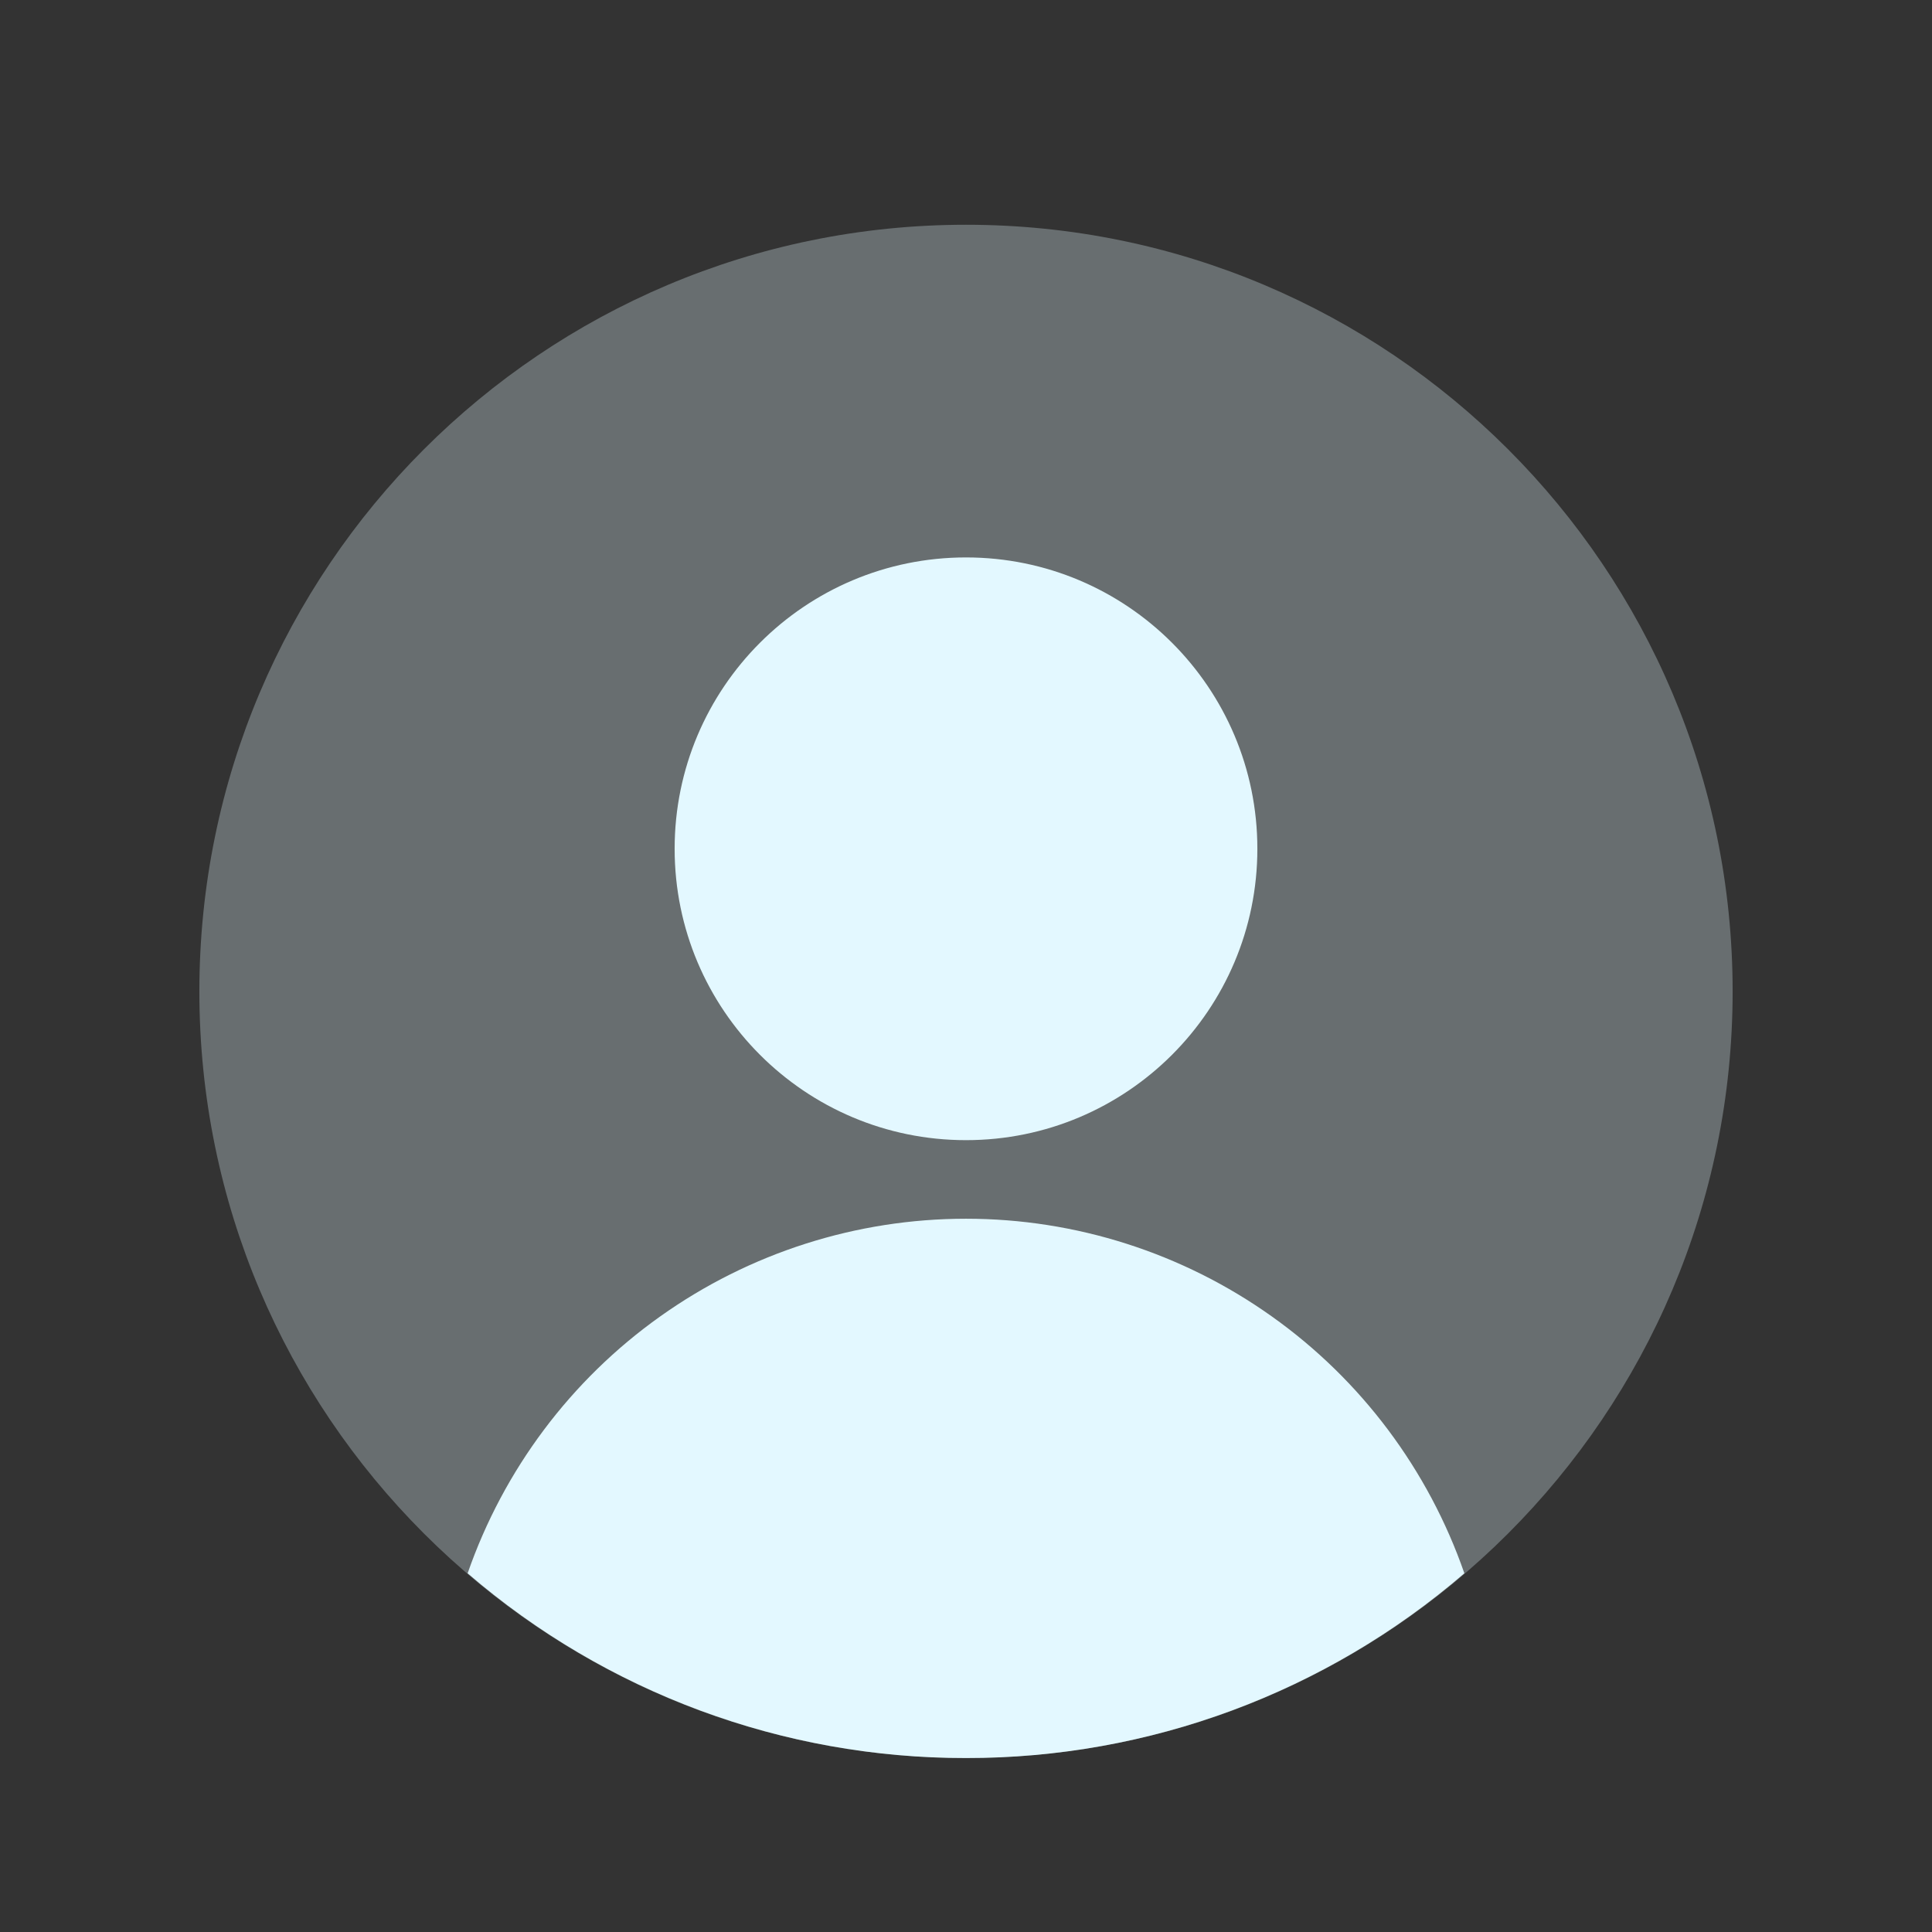
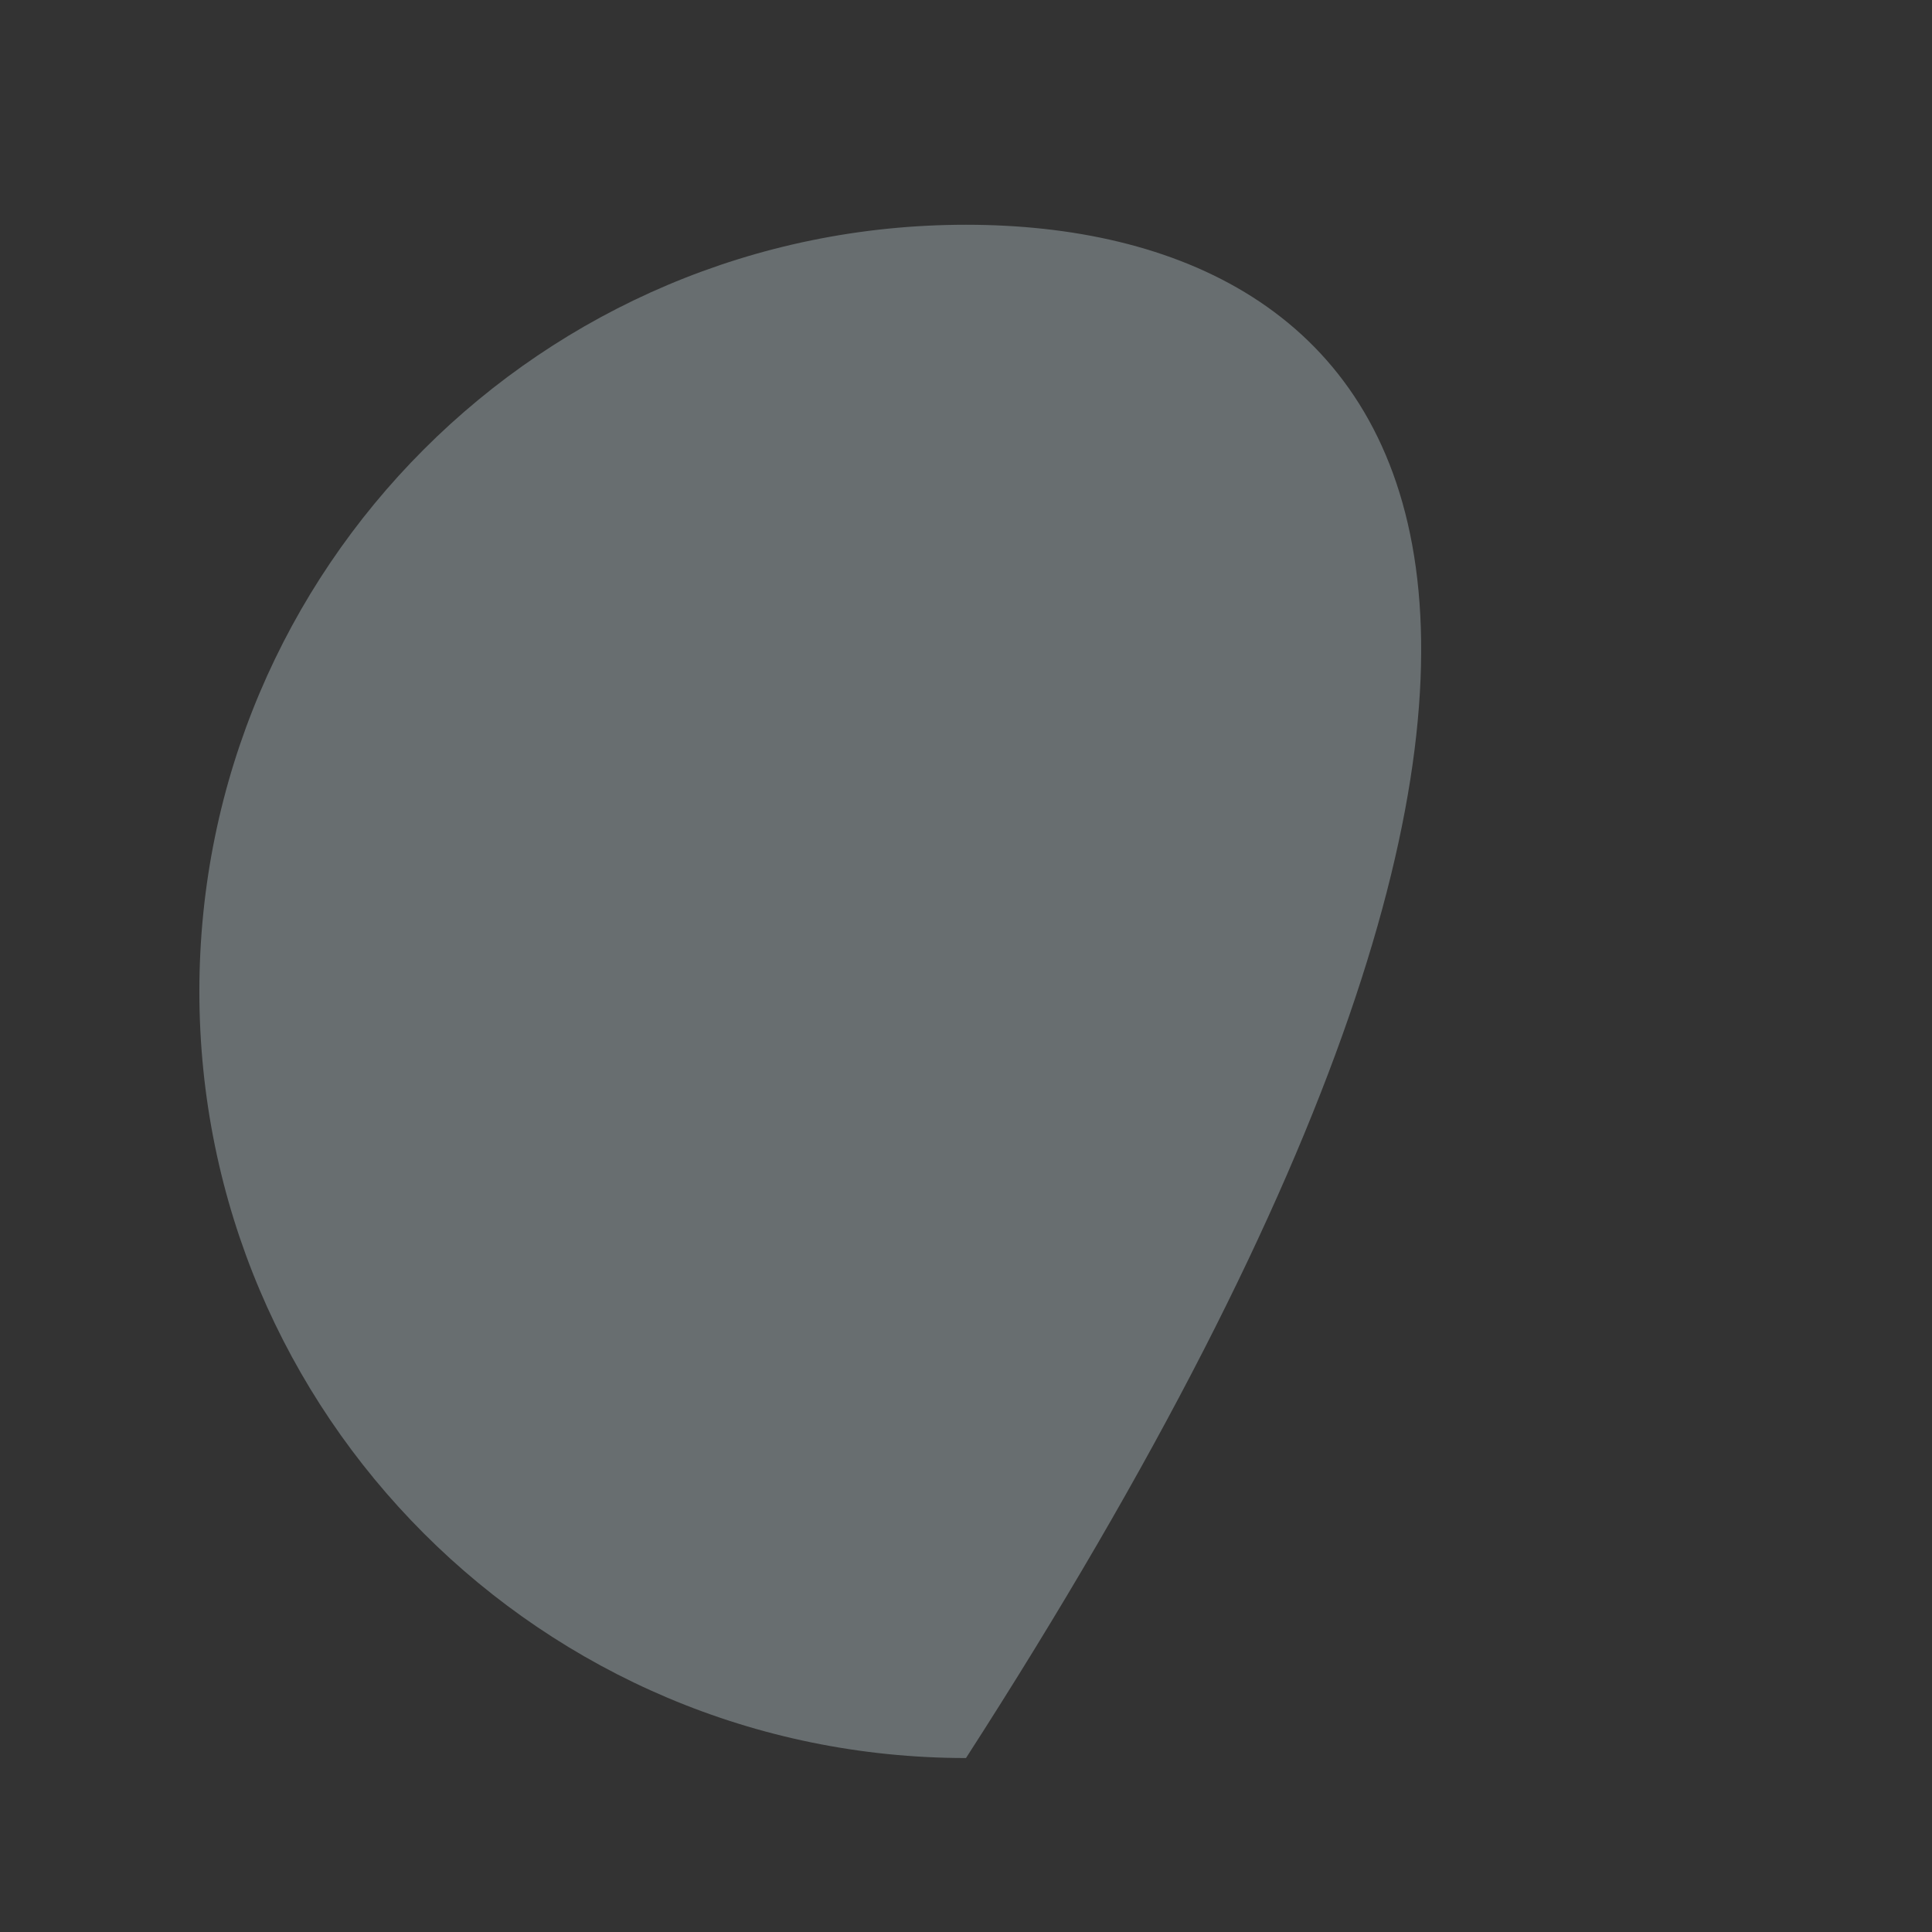
<svg xmlns="http://www.w3.org/2000/svg" width="21" height="21" viewBox="0 0 21 21" fill="none">
  <rect x="0" y="0" width="21" height="21" fill="#333333" stroke="none" />
-   <path opacity="0.3" d="M10.5 19.109C15.102 19.109 18.833 15.379 18.833 10.776C18.833 6.174 15.102 2.443 10.5 2.443C5.898 2.443 2.167 6.174 2.167 10.776C2.167 15.379 5.898 19.109 10.5 19.109Z" fill="#E3F8FF" />
-   <path d="M10.5 12.393C12.249 12.393 13.667 10.975 13.667 9.226C13.667 7.477 12.249 6.059 10.5 6.059C8.751 6.059 7.333 7.477 7.333 9.226C7.333 10.975 8.751 12.393 10.5 12.393Z" fill="#E3F8FF" />
-   <path d="M10.5 19.109C12.488 19.112 14.411 18.399 15.917 17.101C15.526 15.976 14.795 14.999 13.824 14.309C12.853 13.618 11.691 13.247 10.5 13.247C9.309 13.247 8.147 13.618 7.176 14.309C6.205 14.999 5.474 15.976 5.083 17.101C6.589 18.399 8.512 19.112 10.5 19.109V19.109Z" fill="#E3F8FF" />
+   <path opacity="0.3" d="M10.5 19.109C18.833 6.174 15.102 2.443 10.5 2.443C5.898 2.443 2.167 6.174 2.167 10.776C2.167 15.379 5.898 19.109 10.5 19.109Z" fill="#E3F8FF" />
</svg>